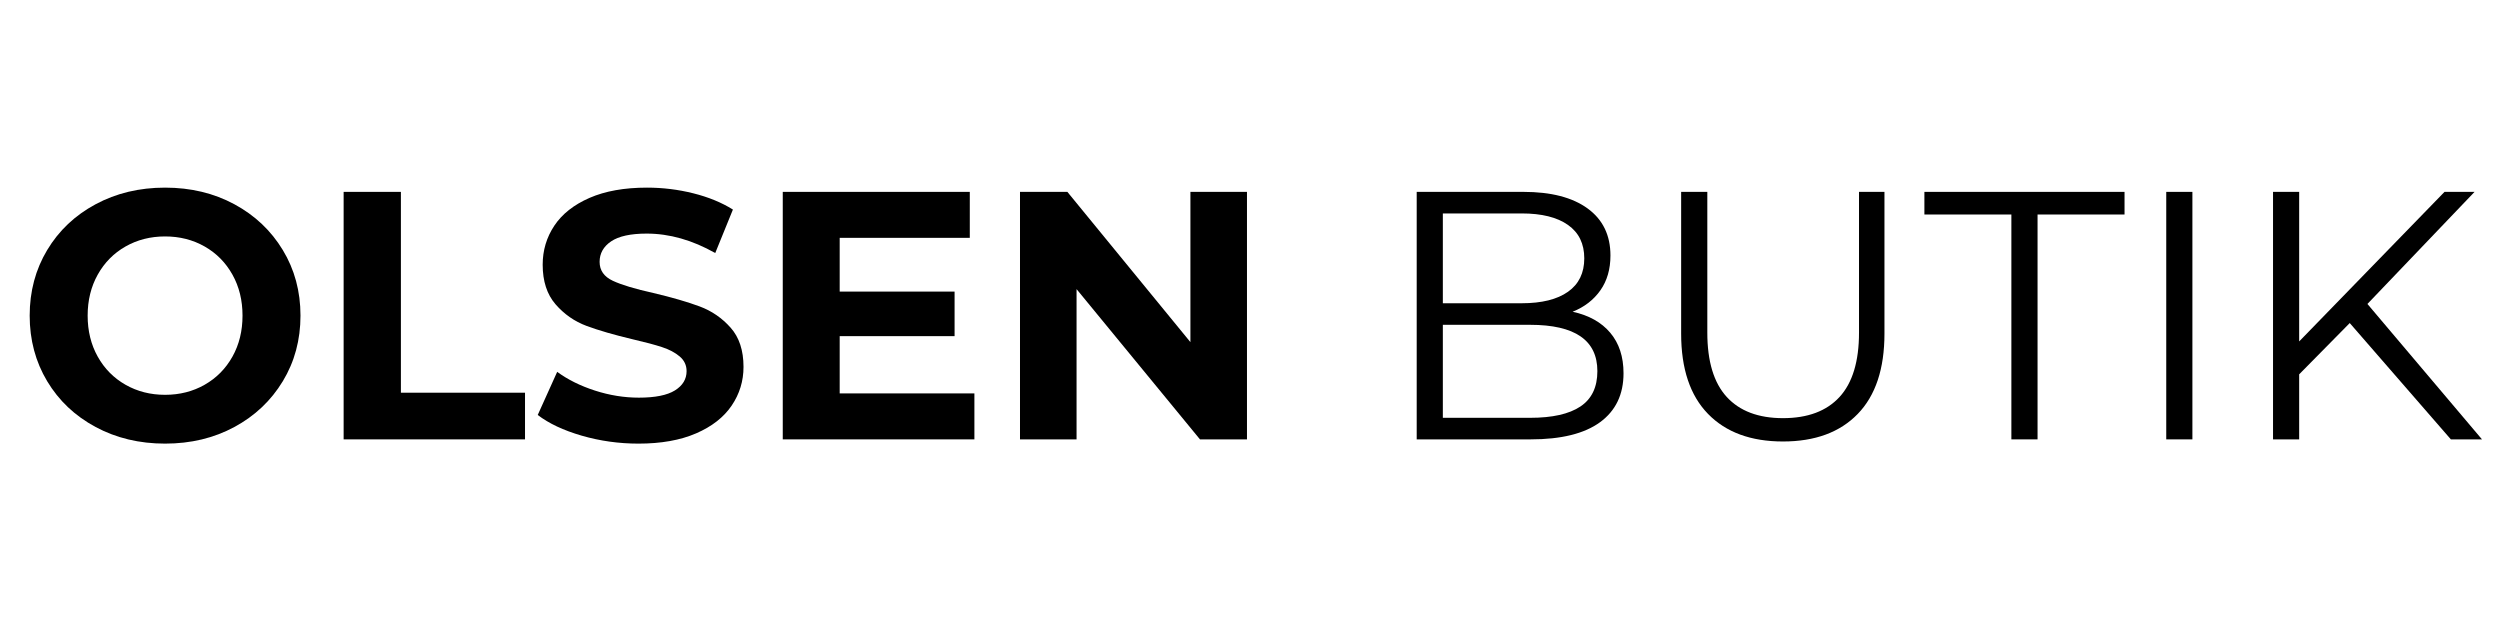
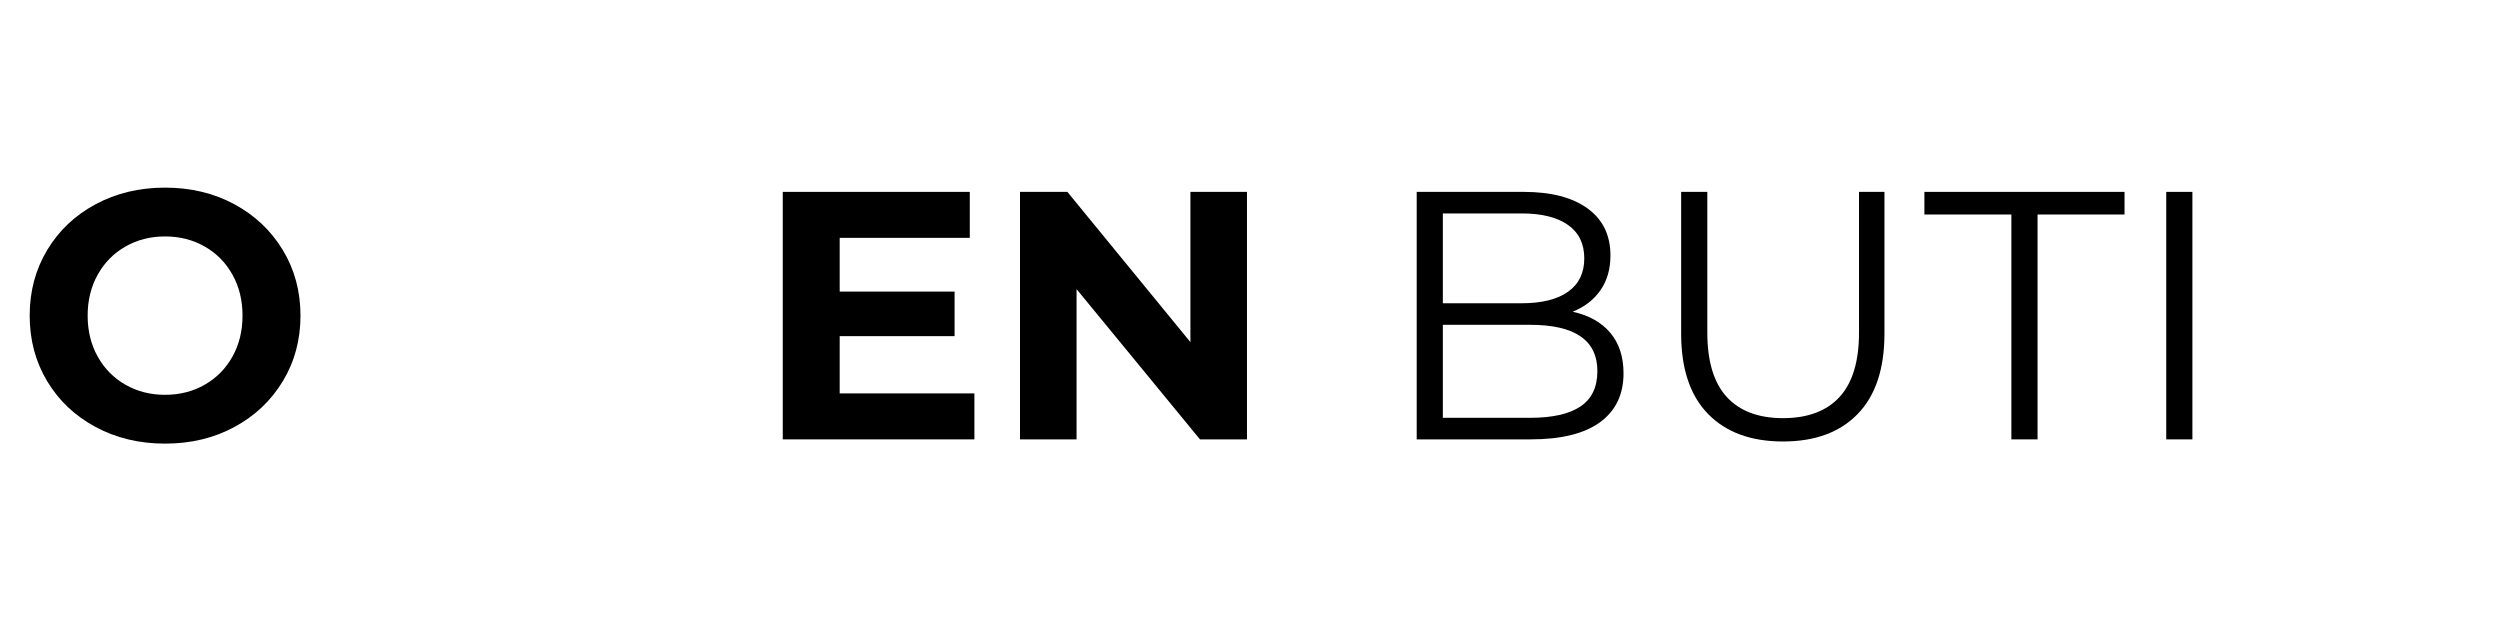
<svg xmlns="http://www.w3.org/2000/svg" version="1.0" preserveAspectRatio="xMidYMid meet" height="500" viewBox="0 0 1500 375" zoomAndPan="magnify" width="2000">
  <defs>
    <g />
  </defs>
  <rect fill-opacity="1" height="450" y="-37.5" fill="#ffffff" width="1800" x="-150" />
  <rect fill-opacity="1" height="450" y="-37.5" fill="#ffffff" width="1800" x="-150" />
  <g fill-opacity="1" fill="#000000">
    <g transform="translate(9.527, 263.625)">
      <g>
        <path d="M 89.516 2.547 C 74.109 2.547 60.219 -0.773 47.844 -7.422 C 35.469 -14.066 25.781 -23.223 18.781 -34.891 C 11.781 -46.566 8.281 -59.688 8.281 -74.25 C 8.281 -88.812 11.781 -101.926 18.781 -113.594 C 25.781 -125.27 35.469 -134.43 47.844 -141.078 C 60.219 -147.723 74.109 -151.047 89.516 -151.047 C 104.93 -151.047 118.789 -147.723 131.094 -141.078 C 143.406 -134.43 153.094 -125.27 160.156 -113.594 C 167.227 -101.926 170.766 -88.812 170.766 -74.25 C 170.766 -59.688 167.227 -46.566 160.156 -34.891 C 153.094 -23.223 143.406 -14.066 131.094 -7.422 C 118.789 -0.773 104.93 2.547 89.516 2.547 Z M 89.516 -26.734 C 98.285 -26.734 106.207 -28.75 113.281 -32.781 C 120.352 -36.812 125.906 -42.43 129.938 -49.641 C 133.969 -56.848 135.984 -65.051 135.984 -74.25 C 135.984 -83.438 133.969 -91.633 129.938 -98.844 C 125.906 -106.062 120.352 -111.688 113.281 -115.719 C 106.207 -119.75 98.285 -121.766 89.516 -121.766 C 80.754 -121.766 72.836 -119.75 65.766 -115.719 C 58.691 -111.688 53.141 -106.062 49.109 -98.844 C 45.078 -91.633 43.062 -83.438 43.062 -74.25 C 43.062 -65.051 45.078 -56.848 49.109 -49.641 C 53.141 -42.43 58.691 -36.812 65.766 -32.781 C 72.836 -28.75 80.754 -26.734 89.516 -26.734 Z M 89.516 -26.734" />
      </g>
    </g>
  </g>
  <g fill-opacity="1" fill="#000000">
    <g transform="translate(188.571, 263.625)">
      <g>
-         <path d="M 17.609 -148.5 L 51.969 -148.5 L 51.969 -28 L 126.438 -28 L 126.438 0 L 17.609 0 Z M 17.609 -148.5" />
-       </g>
+         </g>
    </g>
  </g>
  <g fill-opacity="1" fill="#000000">
    <g transform="translate(316.702, 263.625)">
      <g>
-         <path d="M 66.406 2.547 C 54.664 2.547 43.312 0.957 32.344 -2.219 C 21.383 -5.406 12.582 -9.547 5.938 -14.641 L 17.609 -40.516 C 23.973 -35.848 31.535 -32.098 40.297 -29.266 C 49.066 -26.441 57.836 -25.031 66.609 -25.031 C 76.367 -25.031 83.582 -26.477 88.25 -29.375 C 92.914 -32.281 95.25 -36.133 95.25 -40.938 C 95.25 -44.477 93.867 -47.414 91.109 -49.75 C 88.359 -52.082 84.82 -53.953 80.5 -55.359 C 76.188 -56.773 70.352 -58.332 63 -60.031 C 51.688 -62.719 42.422 -65.406 35.203 -68.094 C 27.992 -70.781 21.805 -75.094 16.641 -81.031 C 11.484 -86.977 8.906 -94.898 8.906 -104.797 C 8.906 -113.422 11.238 -121.234 15.906 -128.234 C 20.57 -135.234 27.609 -140.785 37.016 -144.891 C 46.422 -148.992 57.91 -151.047 71.484 -151.047 C 80.961 -151.047 90.227 -149.91 99.281 -147.641 C 108.332 -145.379 116.254 -142.129 123.047 -137.891 L 112.438 -111.797 C 98.719 -119.578 85 -123.469 71.281 -123.469 C 61.664 -123.469 54.555 -121.91 49.953 -118.797 C 45.359 -115.68 43.062 -111.582 43.062 -106.5 C 43.062 -101.406 45.711 -97.617 51.016 -95.141 C 56.316 -92.672 64.414 -90.234 75.312 -87.828 C 86.625 -85.141 95.883 -82.453 103.094 -79.766 C 110.312 -77.078 116.5 -72.832 121.656 -67.031 C 126.82 -61.238 129.406 -53.391 129.406 -43.484 C 129.406 -35.004 127.035 -27.266 122.297 -20.266 C 117.555 -13.266 110.445 -7.711 100.969 -3.609 C 91.5 0.492 79.977 2.547 66.406 2.547 Z M 66.406 2.547" />
-       </g>
+         </g>
    </g>
  </g>
  <g fill-opacity="1" fill="#000000">
    <g transform="translate(452.045, 263.625)">
      <g>
        <path d="M 132.594 -27.578 L 132.594 0 L 17.609 0 L 17.609 -148.5 L 129.828 -148.5 L 129.828 -120.922 L 51.766 -120.922 L 51.766 -88.672 L 120.703 -88.672 L 120.703 -61.938 L 51.766 -61.938 L 51.766 -27.578 Z M 132.594 -27.578" />
      </g>
    </g>
  </g>
  <g fill-opacity="1" fill="#000000">
    <g transform="translate(594.389, 263.625)">
      <g>
        <path d="M 153.797 -148.5 L 153.797 0 L 125.594 0 L 51.547 -90.156 L 51.547 0 L 17.609 0 L 17.609 -148.5 L 46.031 -148.5 L 119.859 -58.344 L 119.859 -148.5 Z M 153.797 -148.5" />
      </g>
    </g>
  </g>
  <g fill-opacity="1" fill="#000000">
    <g transform="translate(765.796, 263.625)">
      <g />
    </g>
  </g>
  <g fill-opacity="1" fill="#000000">
    <g transform="translate(825.832, 263.625)">
      <g>
        <path d="M 117.734 -76.578 C 127.492 -74.461 135.023 -70.254 140.328 -63.953 C 145.629 -57.66 148.281 -49.566 148.281 -39.672 C 148.281 -26.941 143.578 -17.145 134.172 -10.281 C 124.773 -3.426 110.883 0 92.5 0 L 24.188 0 L 24.188 -148.5 L 88.25 -148.5 C 104.801 -148.5 117.633 -145.176 126.75 -138.531 C 135.875 -131.883 140.438 -122.477 140.438 -110.312 C 140.438 -102.113 138.422 -95.148 134.391 -89.422 C 130.359 -83.691 124.805 -79.41 117.734 -76.578 Z M 39.875 -135.562 L 39.875 -81.672 L 87.188 -81.672 C 99.207 -81.672 108.469 -83.969 114.969 -88.562 C 121.477 -93.164 124.734 -99.848 124.734 -108.609 C 124.734 -117.379 121.477 -124.062 114.969 -128.656 C 108.469 -133.258 99.207 -135.562 87.188 -135.562 Z M 92.281 -12.938 C 105.57 -12.938 115.613 -15.195 122.406 -19.719 C 129.195 -24.25 132.594 -31.32 132.594 -40.938 C 132.594 -59.469 119.156 -68.734 92.281 -68.734 L 39.875 -68.734 L 39.875 -12.938 Z M 92.281 -12.938" />
      </g>
    </g>
  </g>
  <g fill-opacity="1" fill="#000000">
    <g transform="translate(985.783, 263.625)">
      <g>
        <path d="M 84 1.266 C 64.77 1.266 49.781 -4.25 39.031 -15.281 C 28.281 -26.312 22.906 -42.363 22.906 -63.438 L 22.906 -148.5 L 38.609 -148.5 L 38.609 -64.062 C 38.609 -46.812 42.492 -33.941 50.266 -25.453 C 58.047 -16.973 69.289 -12.734 84 -12.734 C 98.852 -12.734 110.172 -16.973 117.953 -25.453 C 125.734 -33.941 129.625 -46.812 129.625 -64.062 L 129.625 -148.5 L 144.891 -148.5 L 144.891 -63.438 C 144.891 -42.363 139.551 -26.312 128.875 -15.281 C 118.195 -4.25 103.238 1.266 84 1.266 Z M 84 1.266" />
      </g>
    </g>
  </g>
  <g fill-opacity="1" fill="#000000">
    <g transform="translate(1153.796, 263.625)">
      <g>
        <path d="M 53.031 -134.922 L 0.844 -134.922 L 0.844 -148.5 L 120.922 -148.5 L 120.922 -134.922 L 68.734 -134.922 L 68.734 0 L 53.031 0 Z M 53.031 -134.922" />
      </g>
    </g>
  </g>
  <g fill-opacity="1" fill="#000000">
    <g transform="translate(1275.563, 263.625)">
      <g>
        <path d="M 24.188 -148.5 L 39.875 -148.5 L 39.875 0 L 24.188 0 Z M 24.188 -148.5" />
      </g>
    </g>
  </g>
  <g fill-opacity="1" fill="#000000">
    <g transform="translate(1339.628, 263.625)">
      <g>
-         <path d="M 70.219 -69.797 L 39.875 -39.031 L 39.875 0 L 24.188 0 L 24.188 -148.5 L 39.875 -148.5 L 39.875 -58.766 L 127.078 -148.5 L 145.109 -148.5 L 80.828 -81.25 L 149.562 0 L 130.891 0 Z M 70.219 -69.797" />
-       </g>
+         </g>
    </g>
  </g>
</svg>